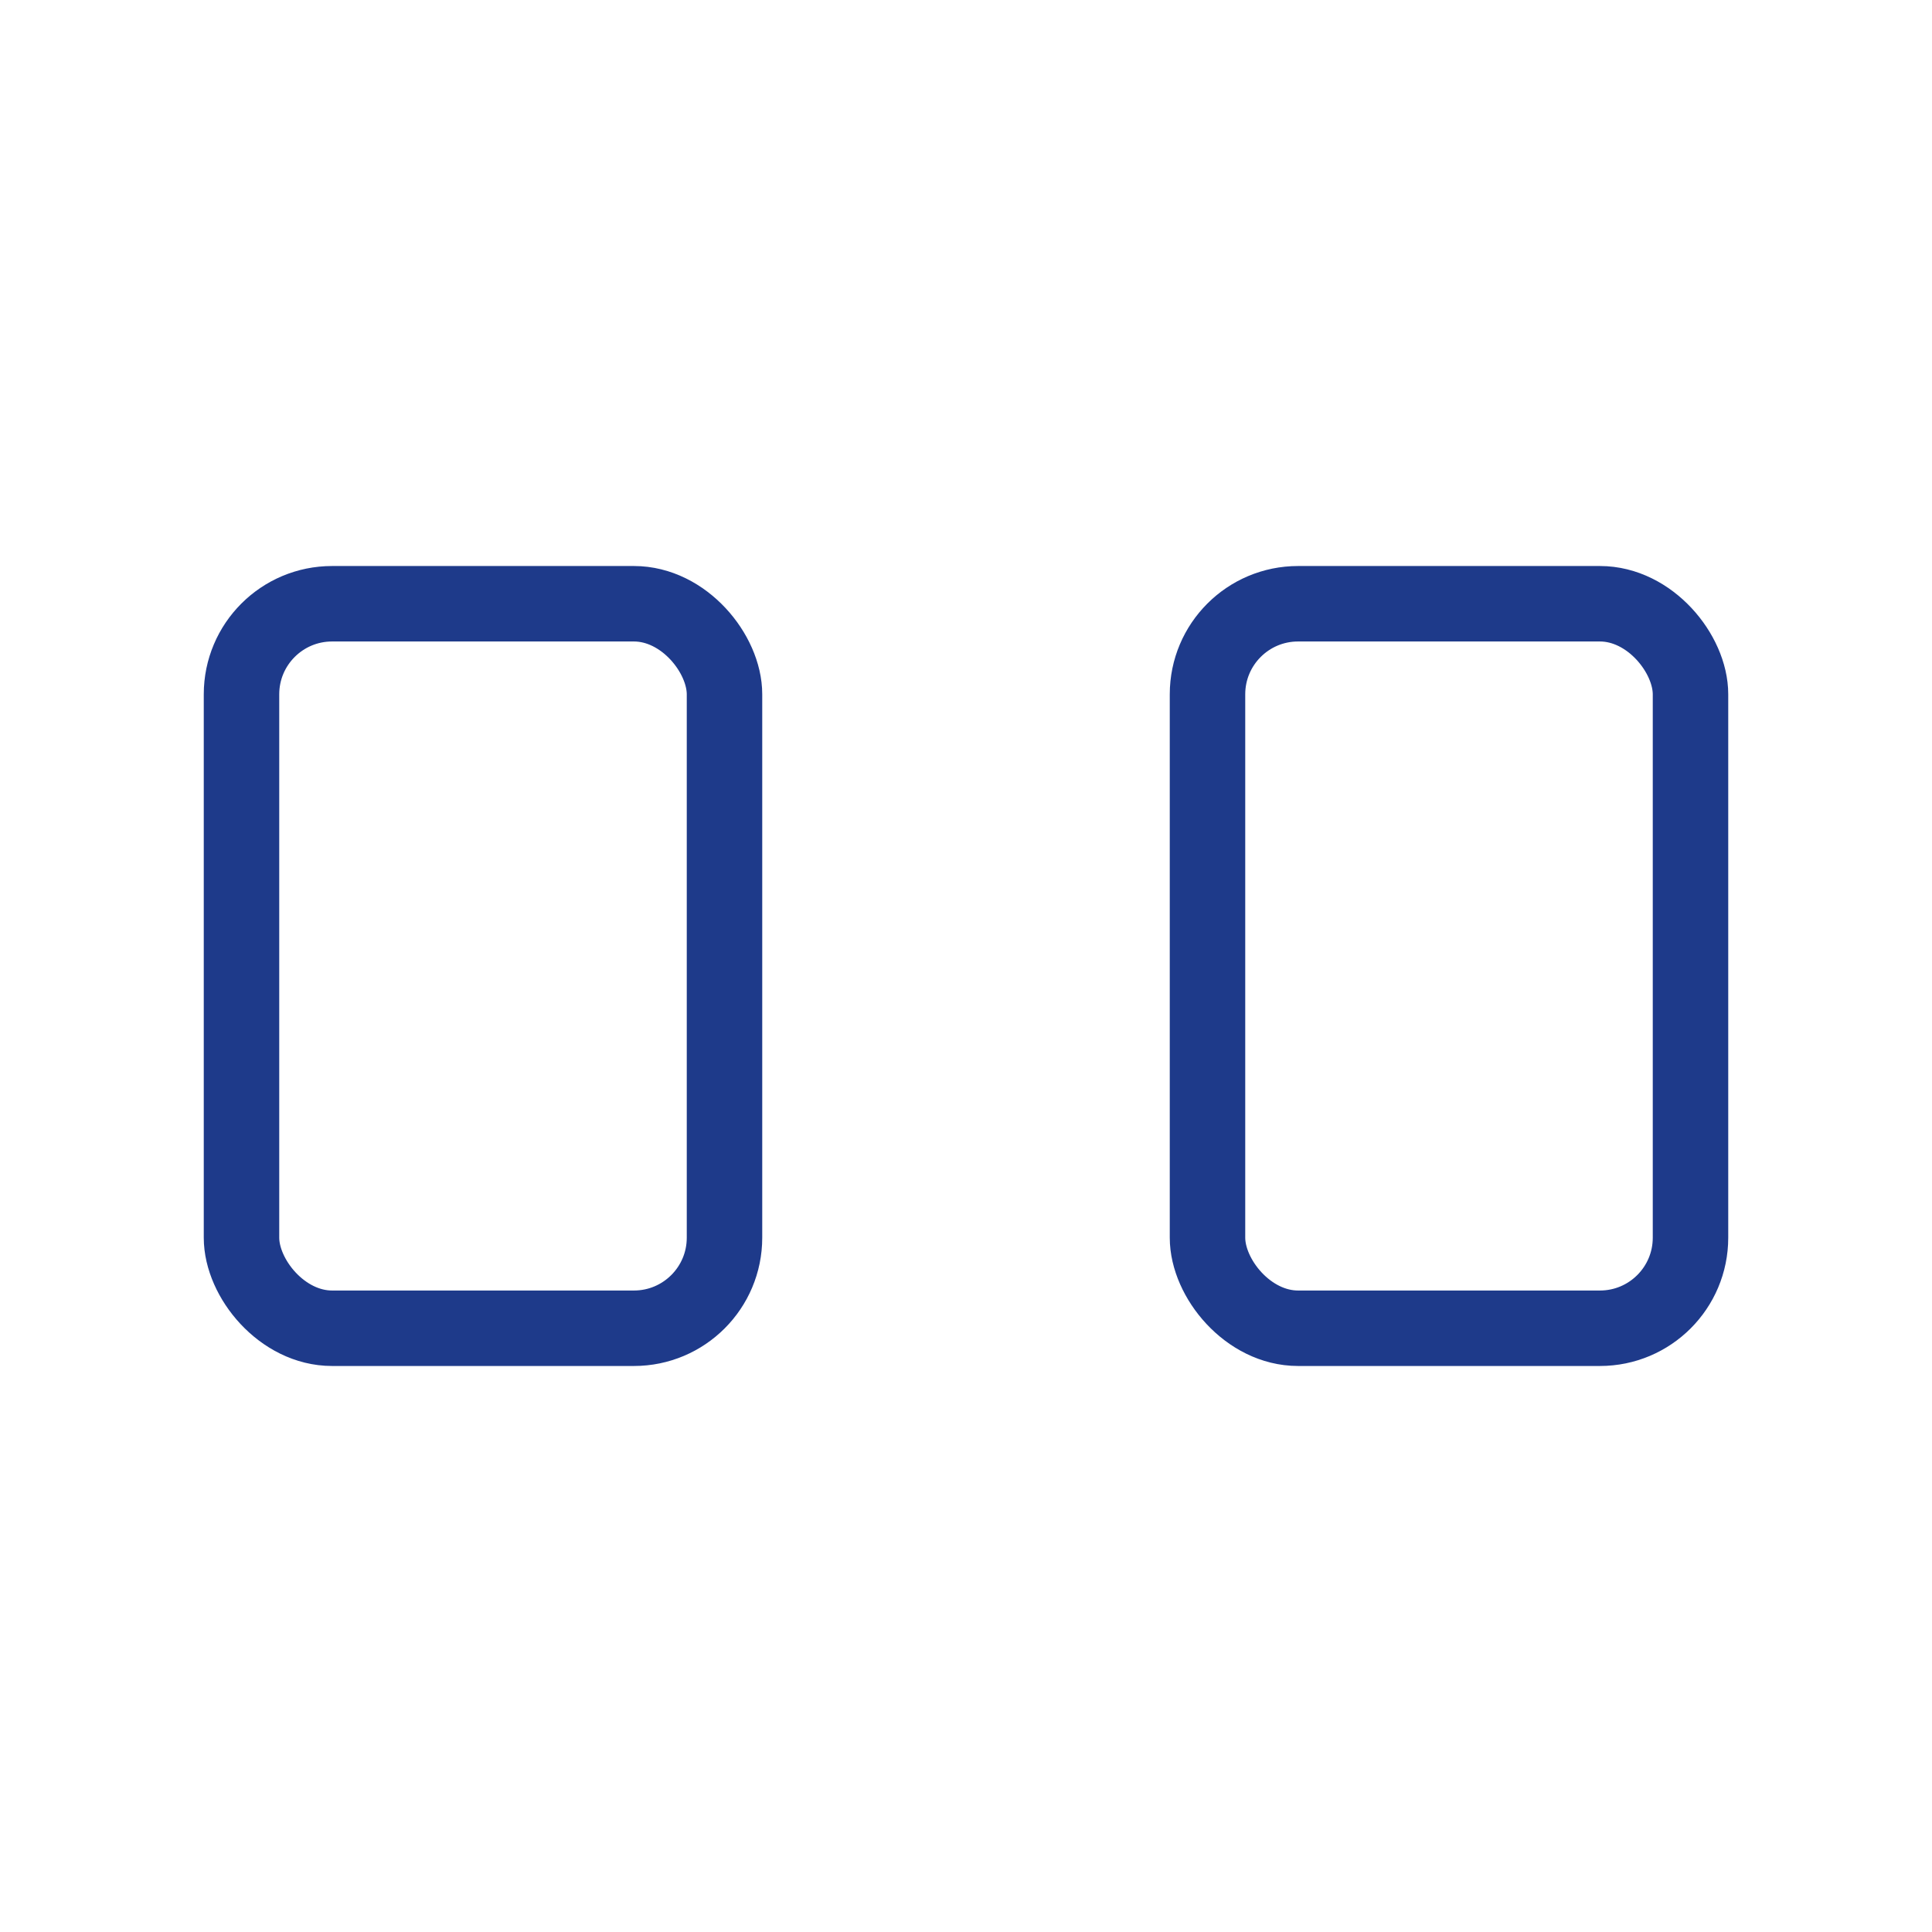
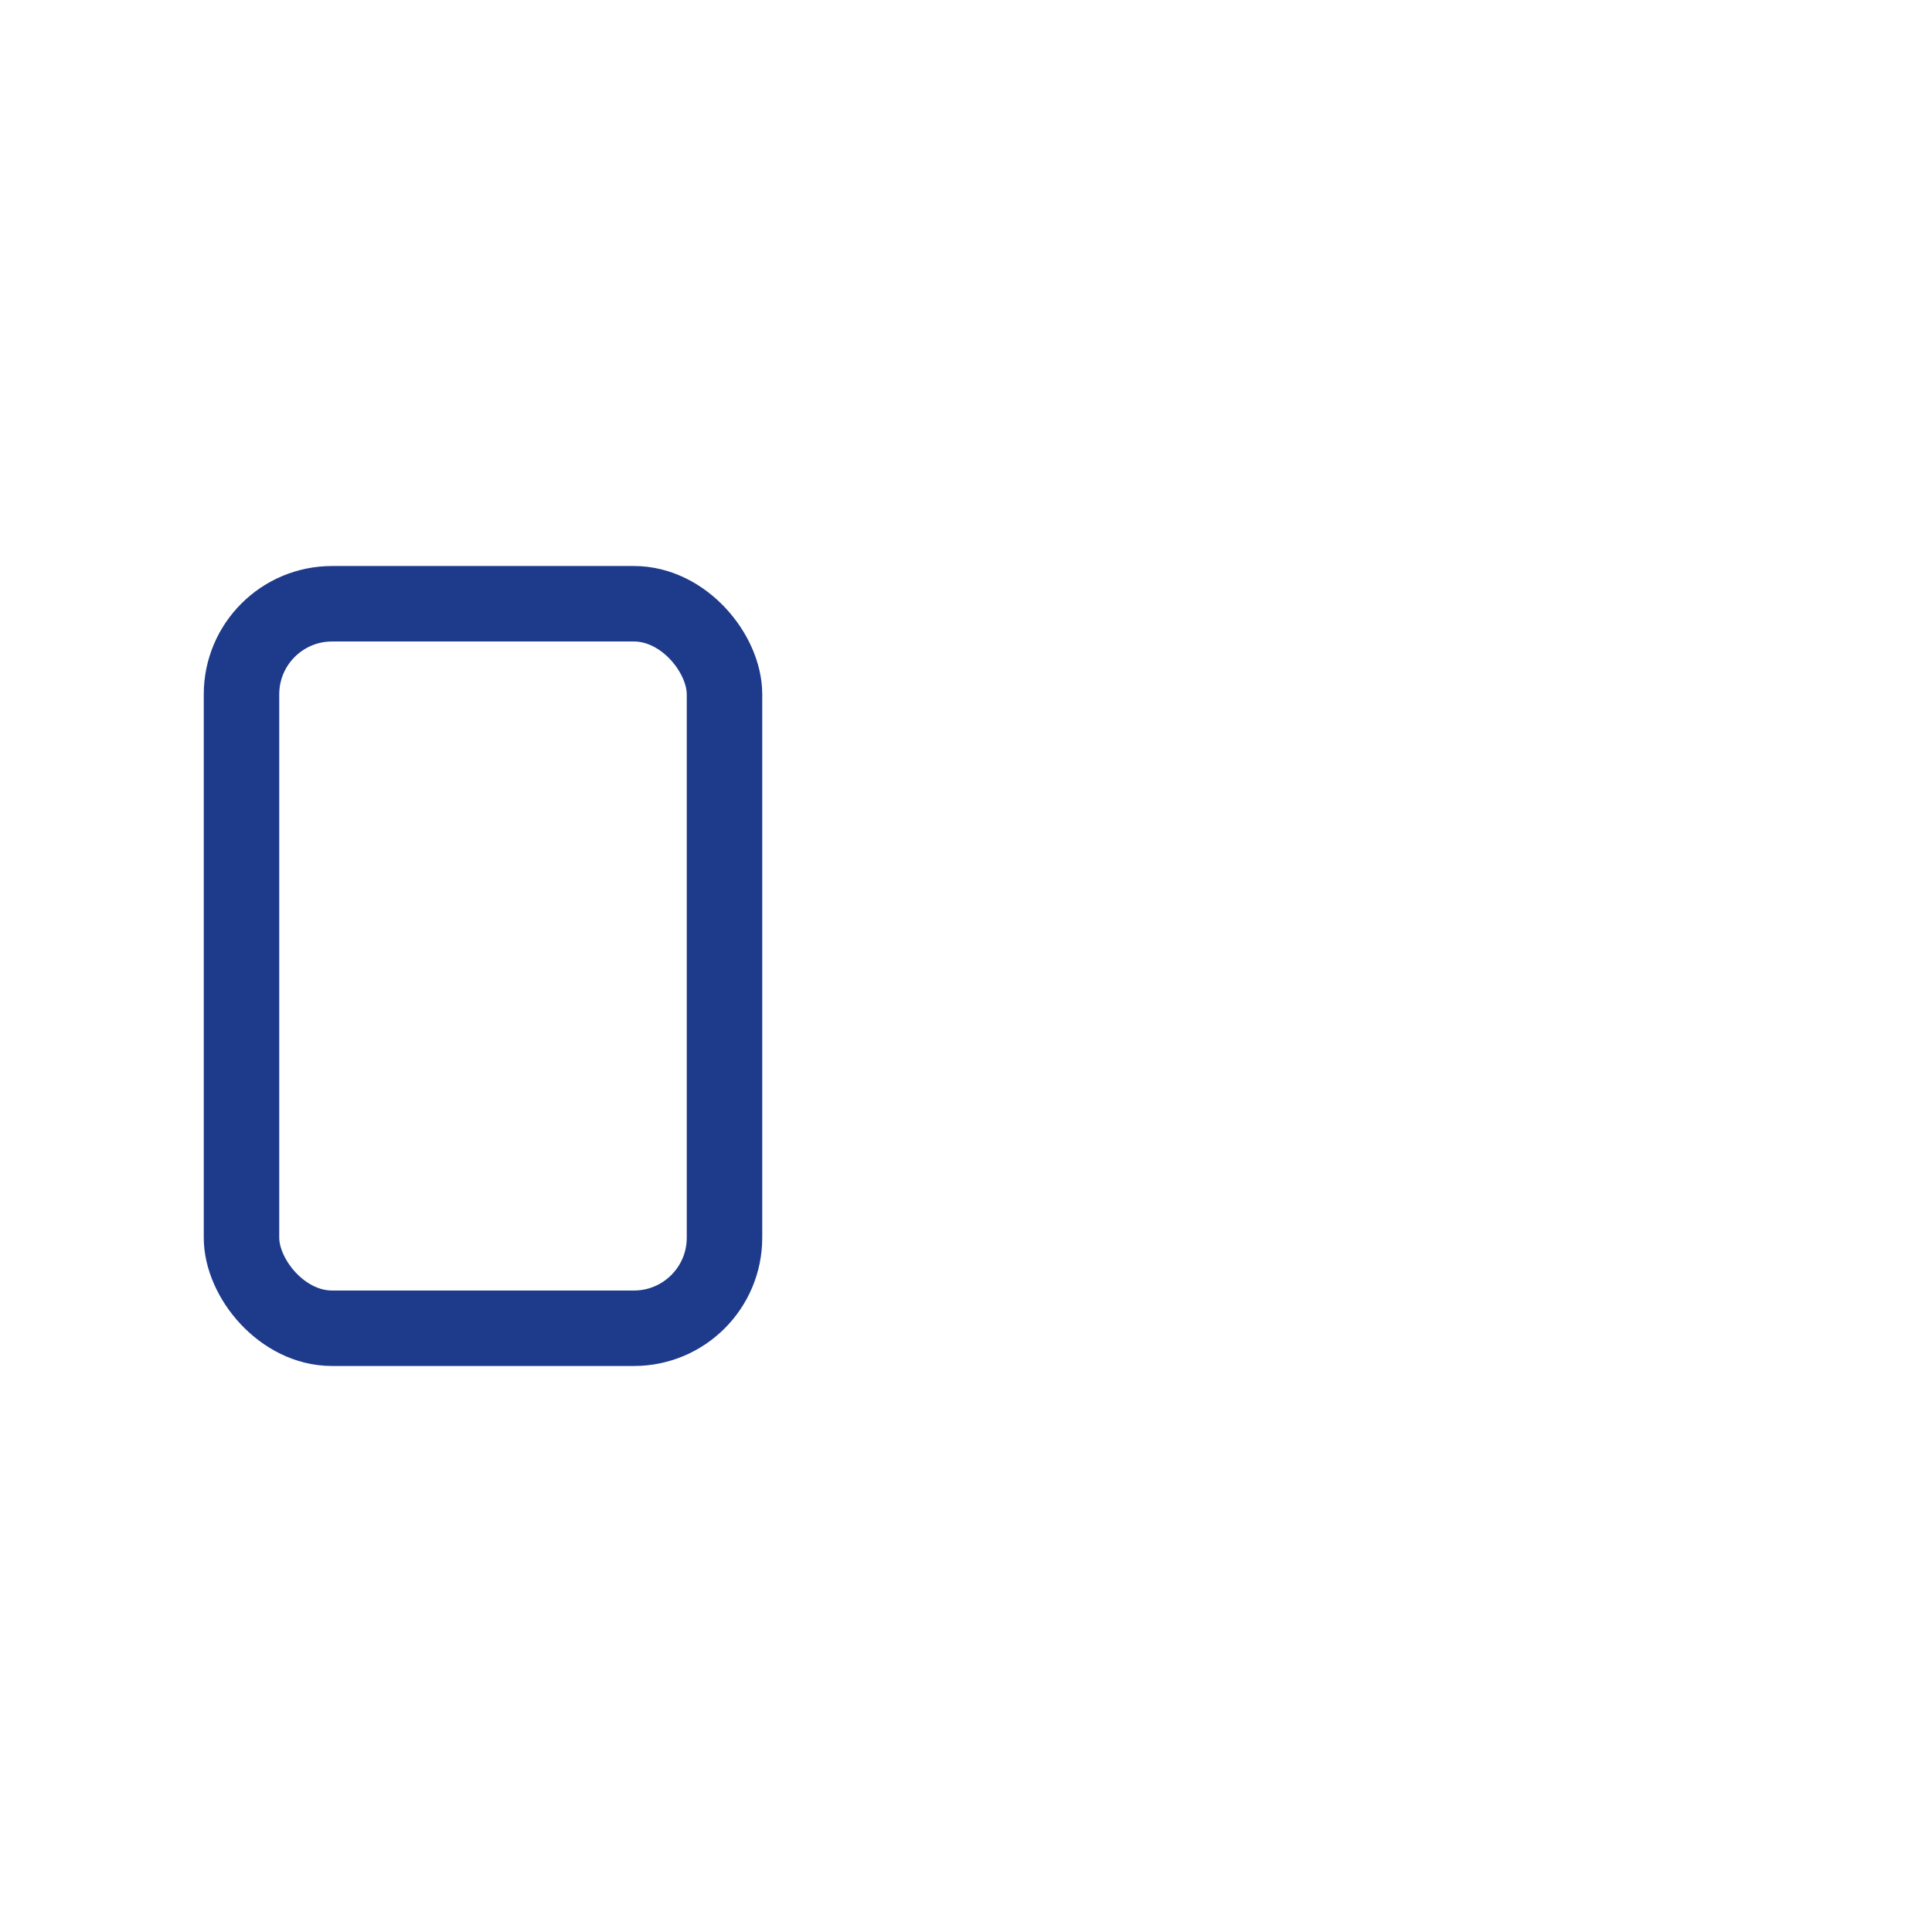
<svg xmlns="http://www.w3.org/2000/svg" width="64" height="64" viewBox="0 0 64 64" fill="none" stroke="#1e3a8a" stroke-width="2.5" stroke-linecap="round" stroke-linejoin="round">
  <rect x="8" y="20" width="16" height="24" rx="3" />
-   <rect x="40" y="20" width="16" height="24" rx="3" />
</svg>